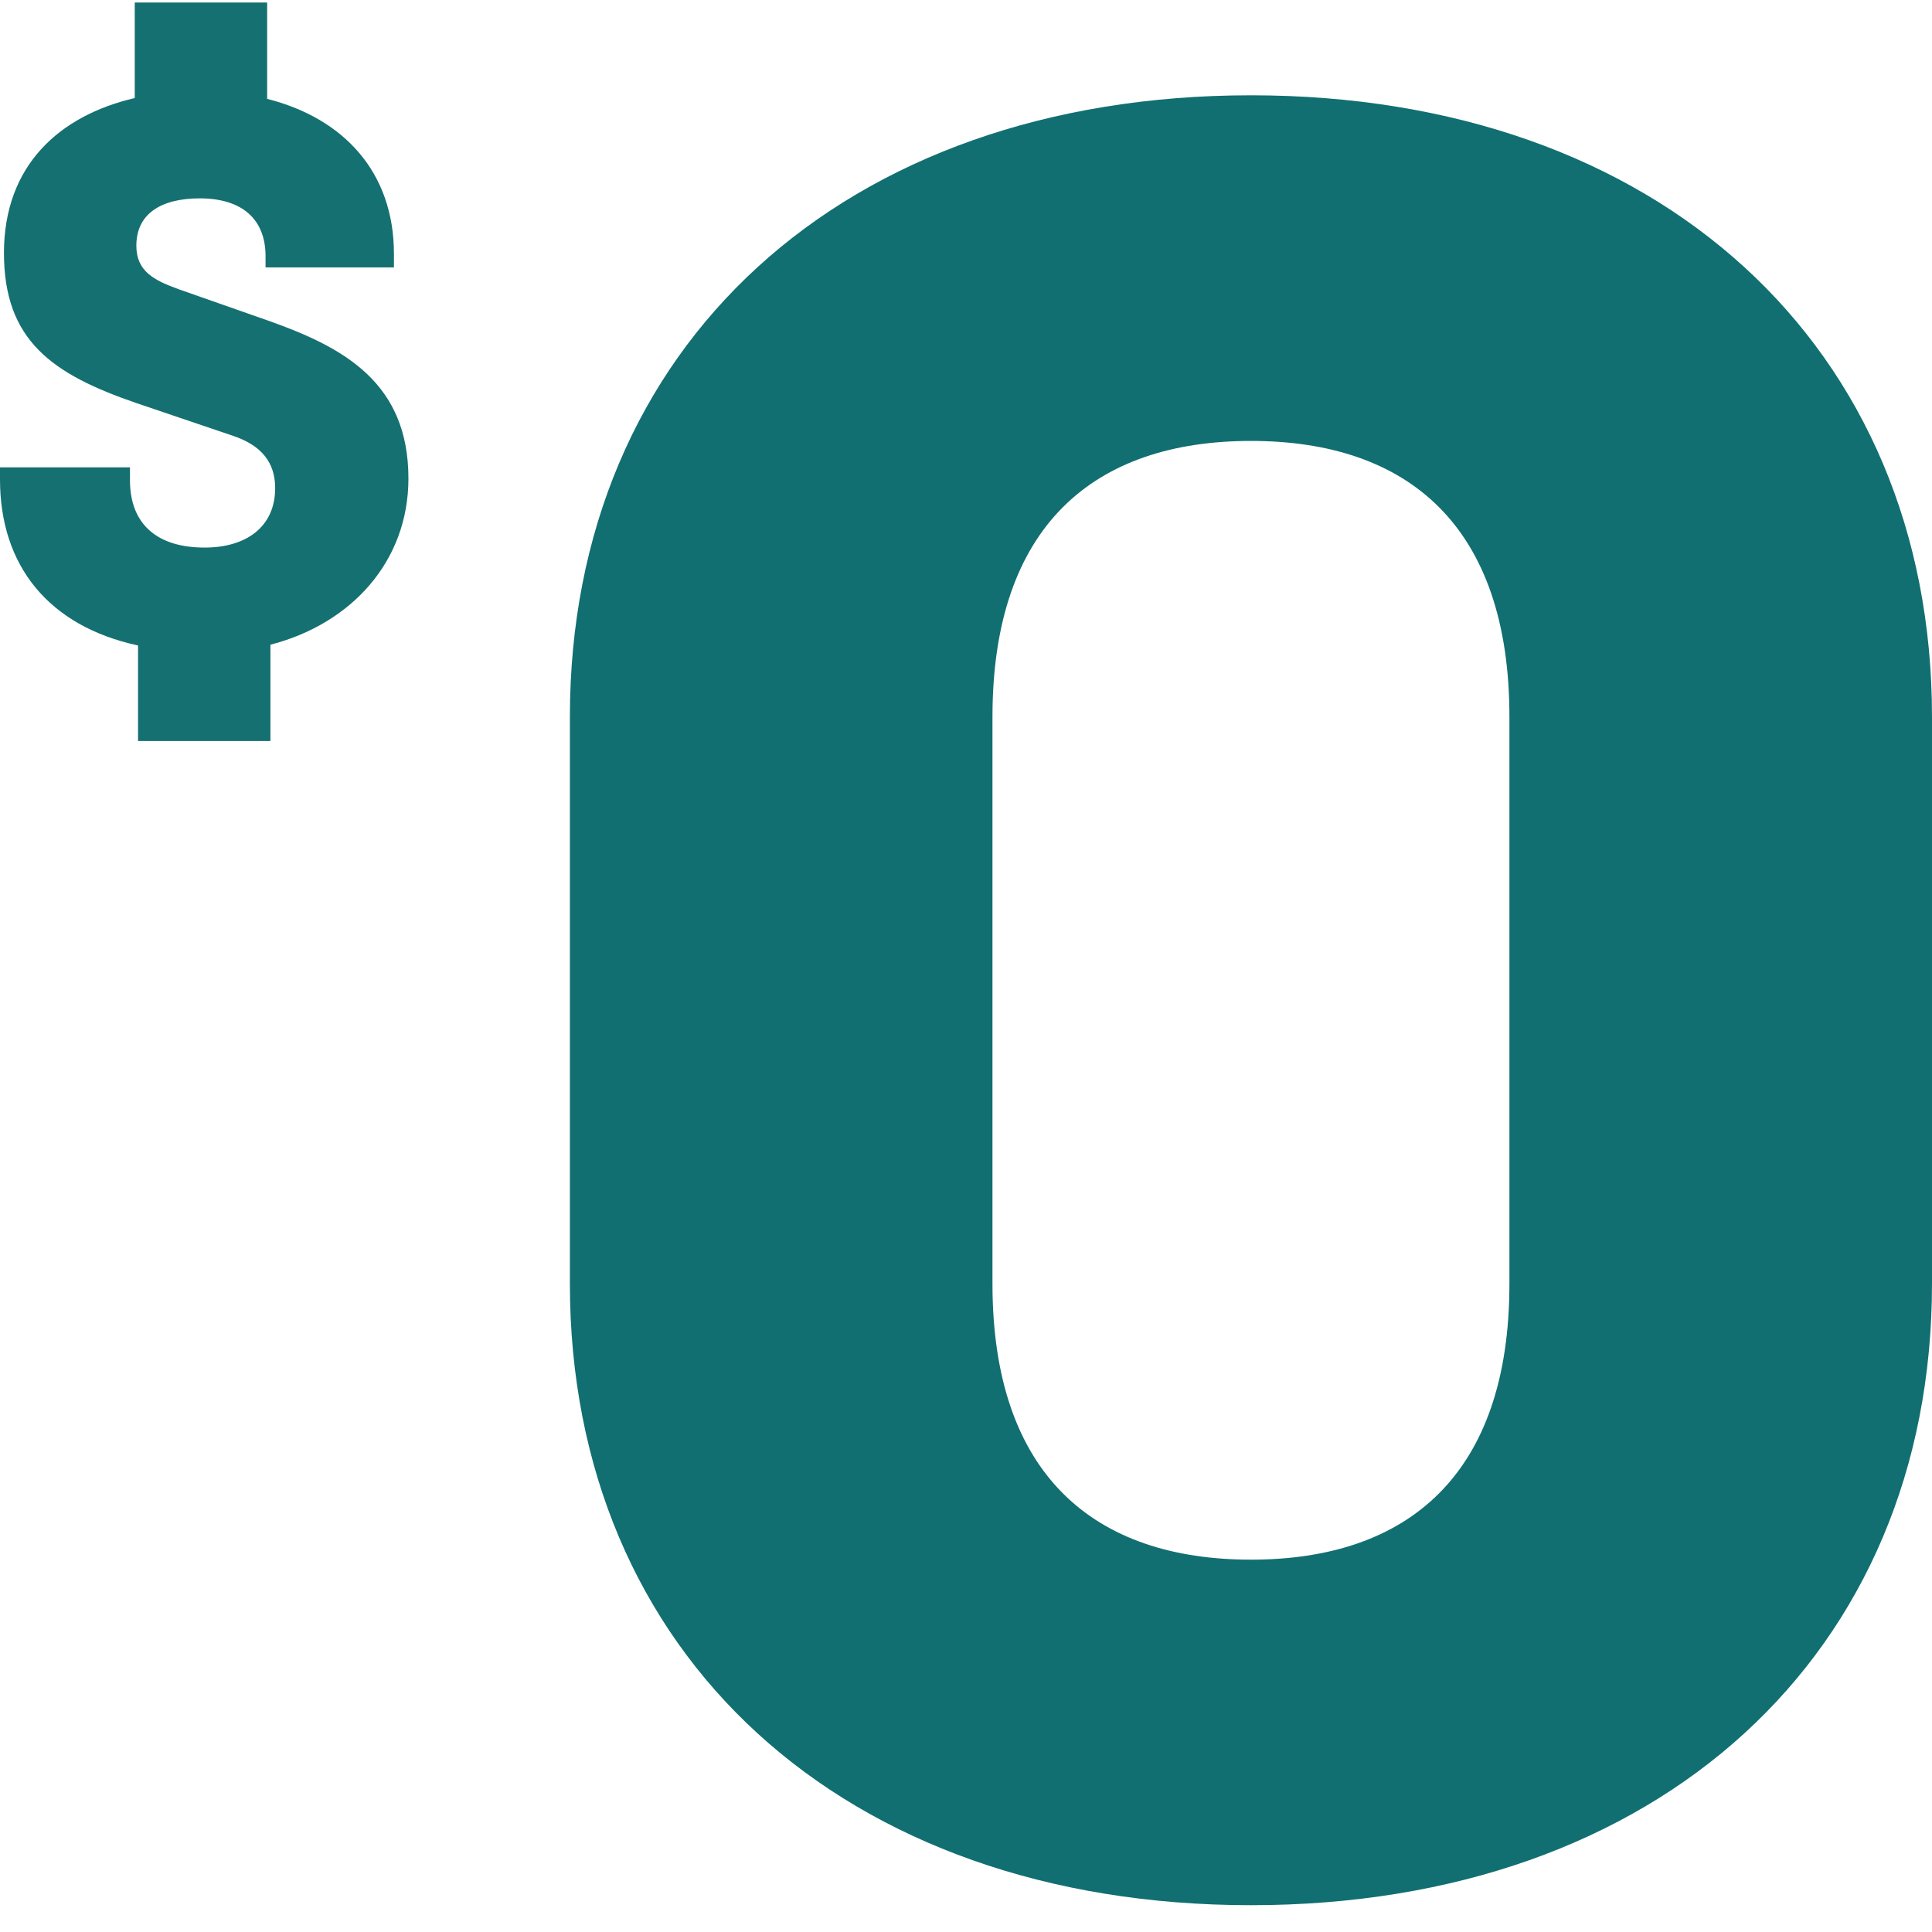
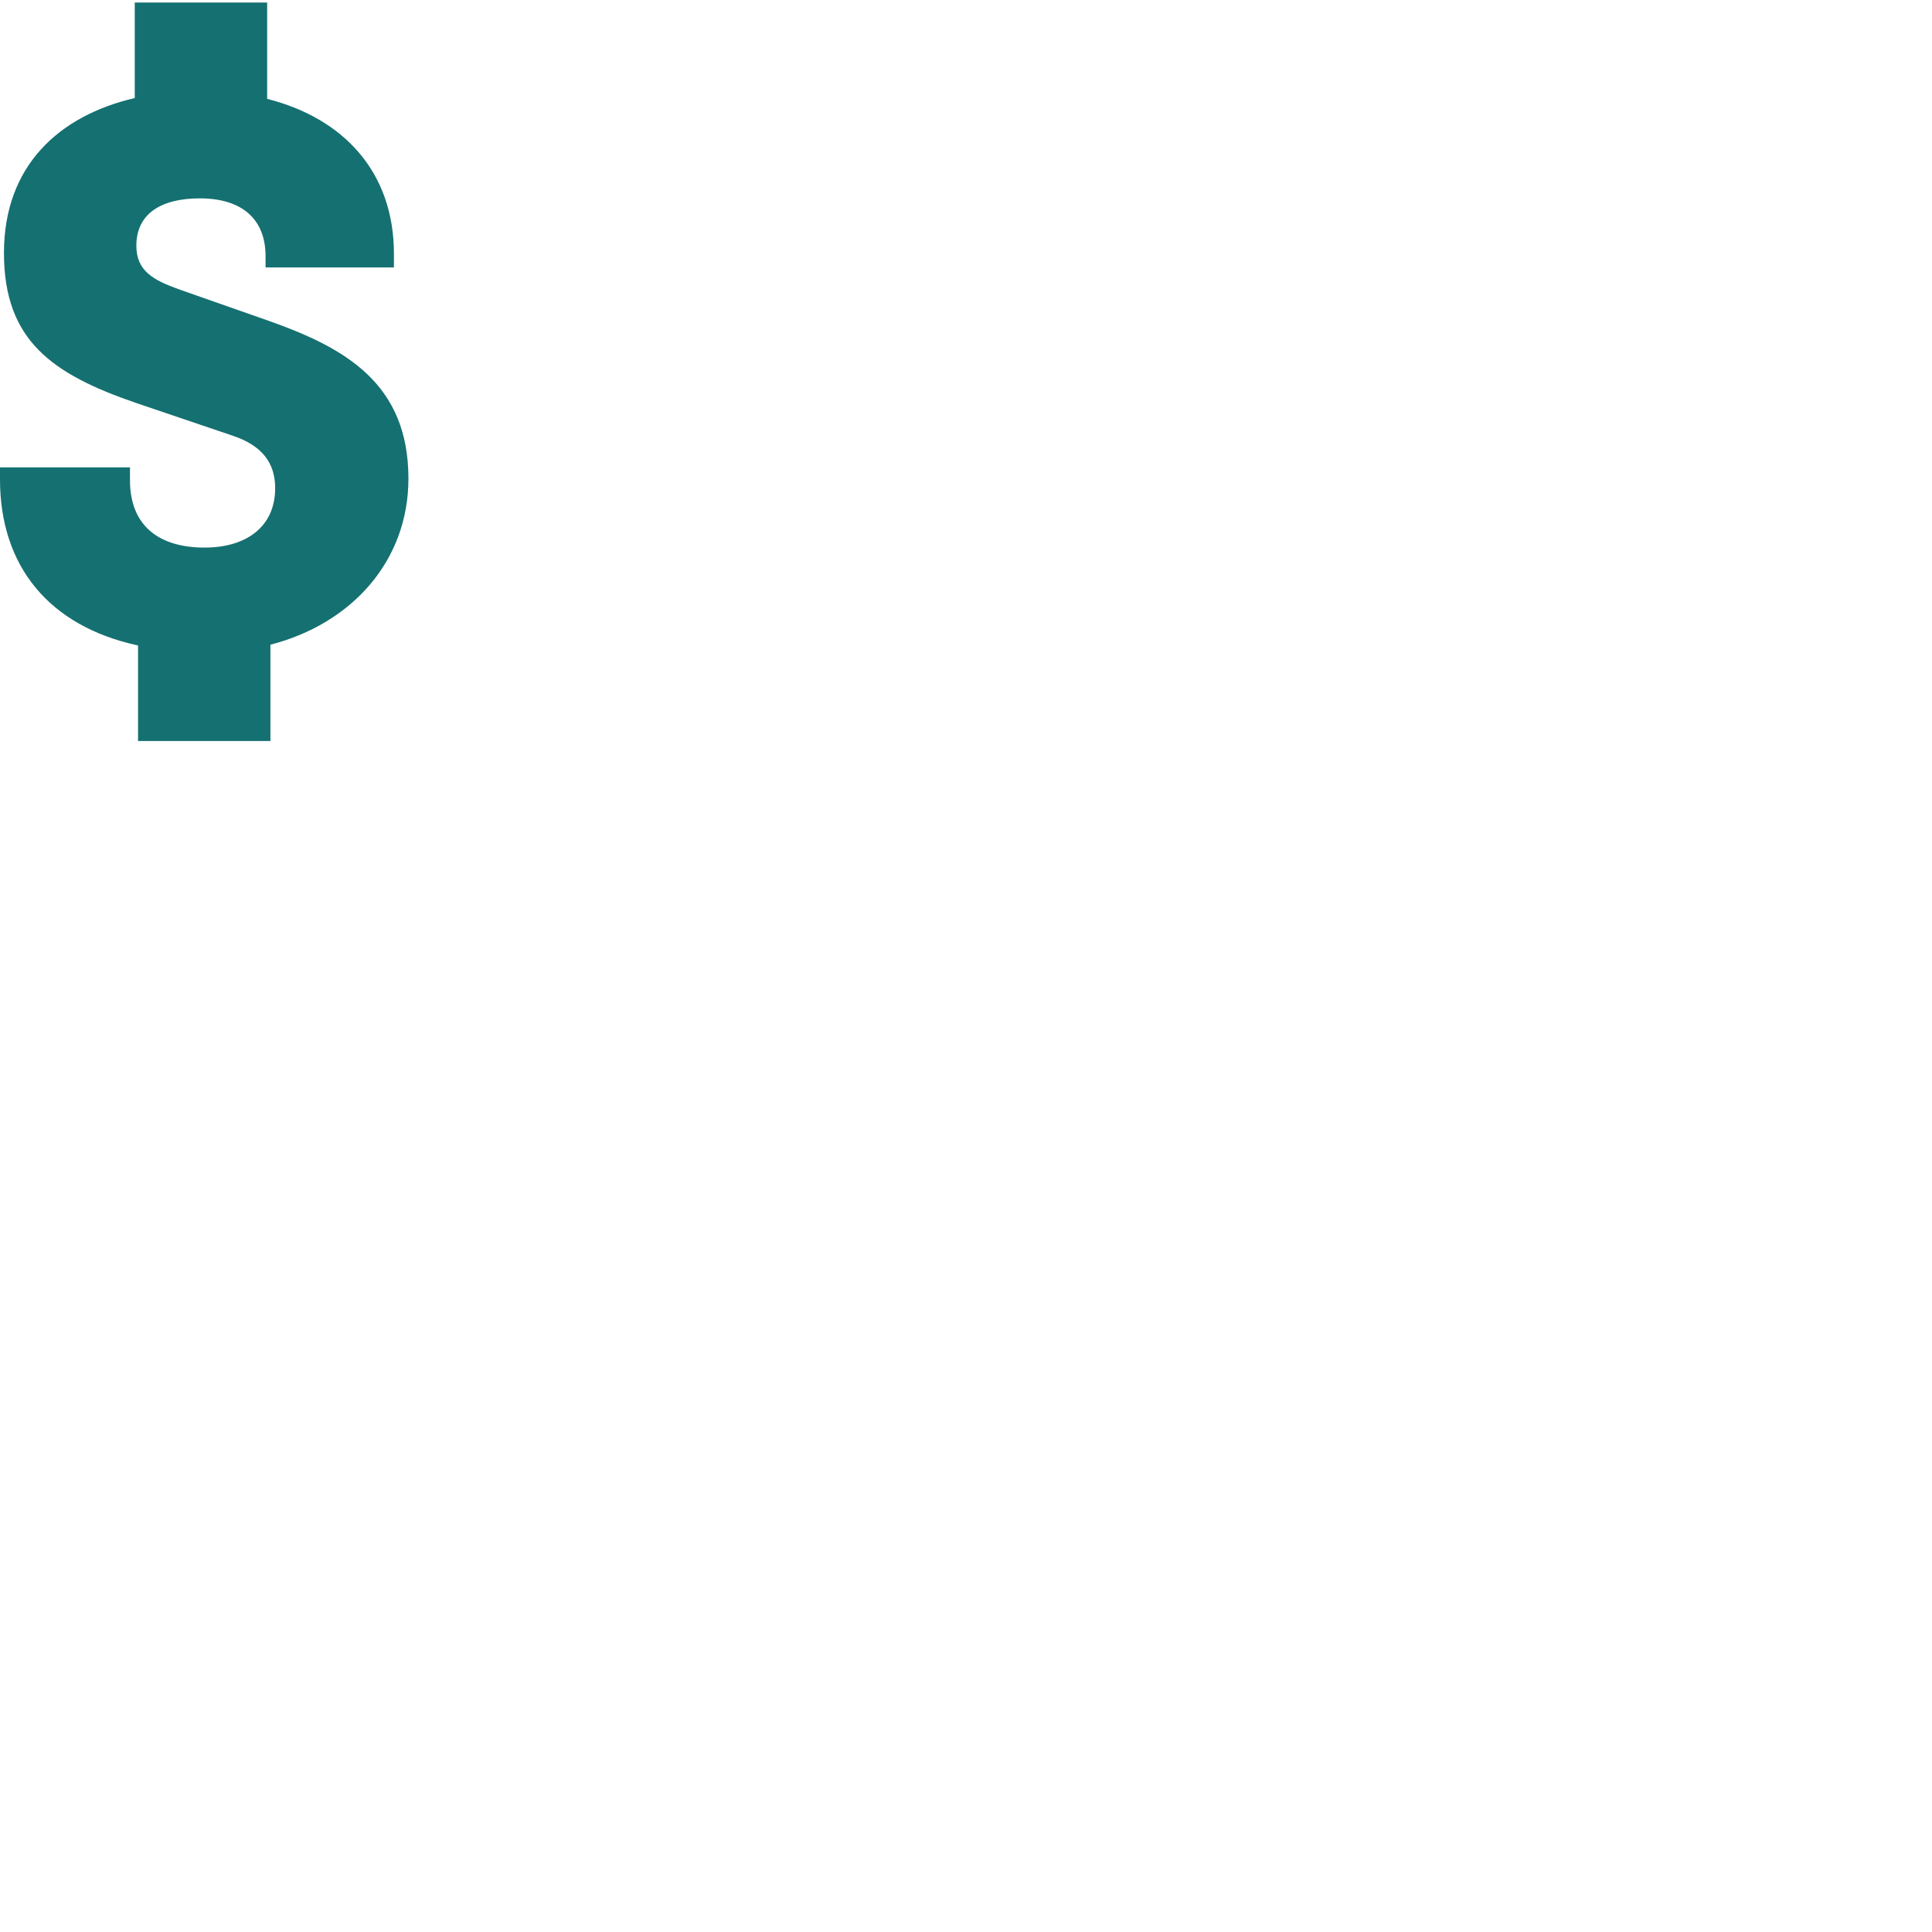
<svg xmlns="http://www.w3.org/2000/svg" width="40" height="40" viewBox="0 0 40 40" fill="none">
-   <path d="M25.9 1.973C17.46 1.973 11.799 7.171 11.799 14.842V26.578C11.799 34.249 17.46 39.445 25.9 39.445C34.34 39.445 40 34.246 40 26.578V14.842C40 7.171 34.34 1.973 25.9 1.973ZM31.251 26.578C31.251 30.542 29.142 32.291 25.9 32.291C22.657 32.291 20.548 30.54 20.548 26.578V14.842C20.548 10.878 22.657 9.129 25.9 9.129C29.142 9.129 31.251 10.878 31.251 14.842V26.578Z" fill="#116F71" />
  <path d="M5.599 13.348V15.342H2.858V13.364C1.014 12.965 0 11.72 0 9.925V9.676H2.691V9.942C2.691 10.872 3.274 11.337 4.236 11.337C5.101 11.337 5.697 10.905 5.697 10.106C5.697 9.575 5.415 9.225 4.833 9.026L2.823 8.345C1.078 7.746 0.082 7.048 0.082 5.237C0.082 3.426 1.228 2.394 2.79 2.03V0.052H5.531V2.047C7.109 2.446 8.156 3.559 8.156 5.255V5.537H5.498V5.305C5.498 4.541 5.016 4.107 4.136 4.107C3.337 4.107 2.823 4.424 2.823 5.087C2.823 5.618 3.189 5.801 3.687 5.984L5.582 6.649C7.127 7.198 8.456 7.929 8.456 9.907C8.456 11.619 7.278 12.914 5.599 13.348Z" fill="#157071" />
</svg>